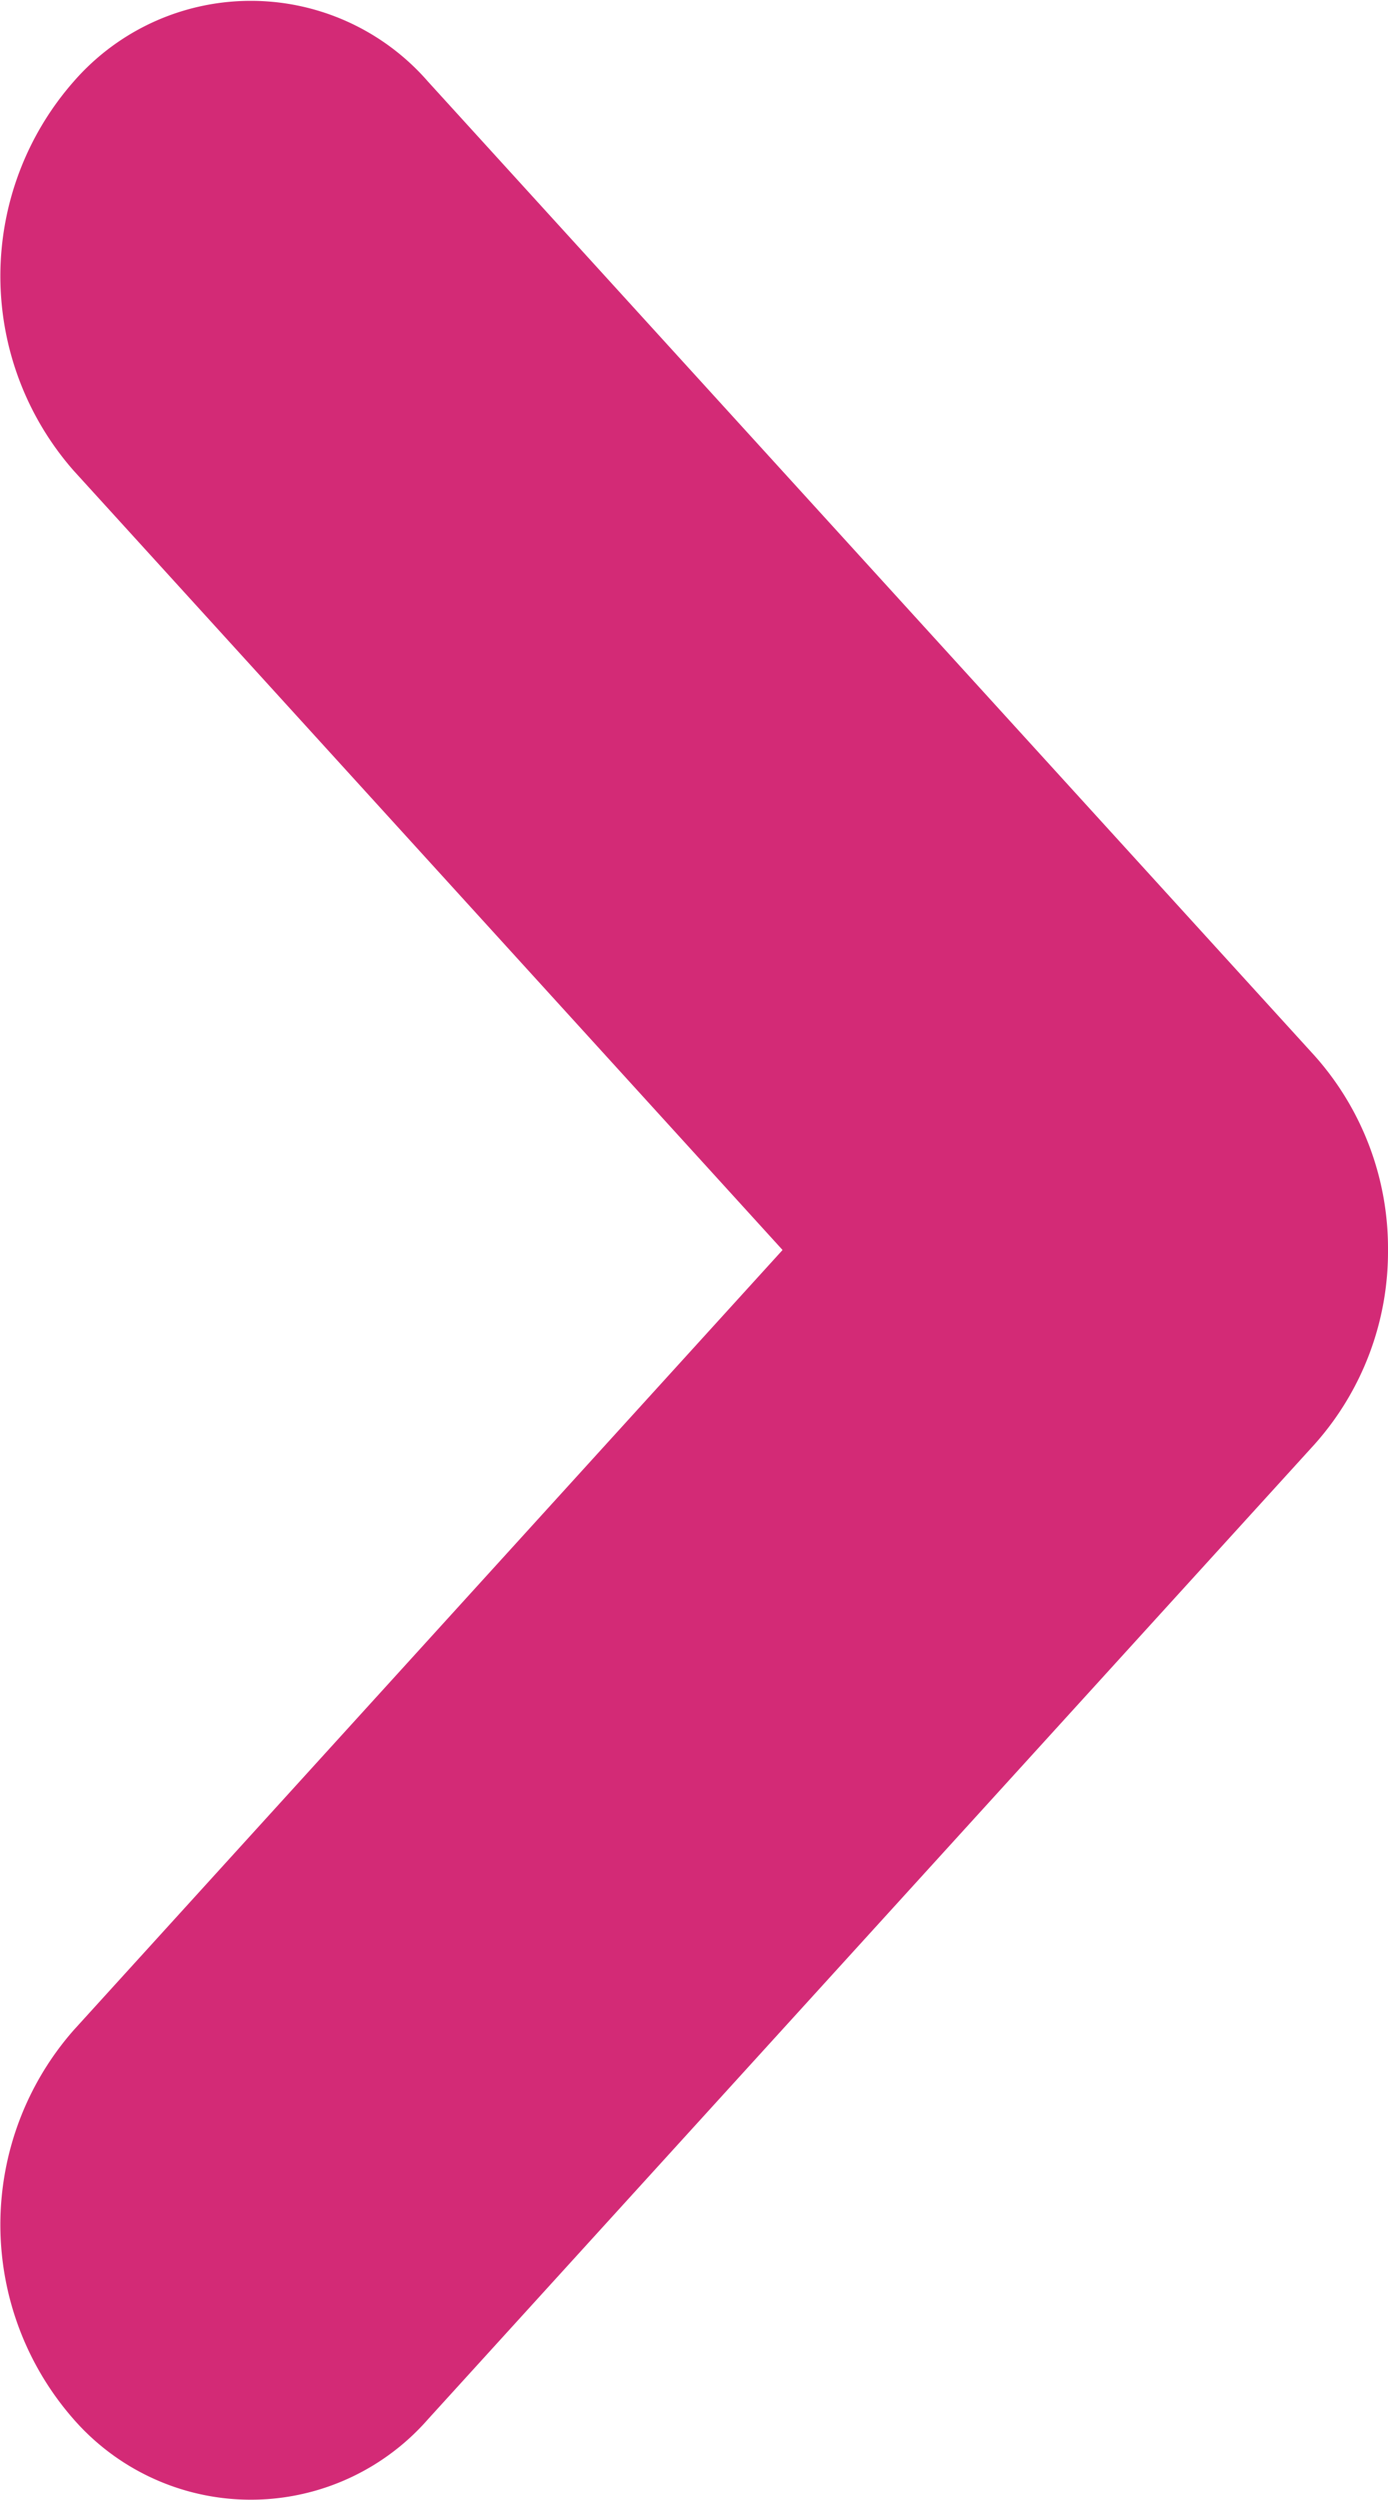
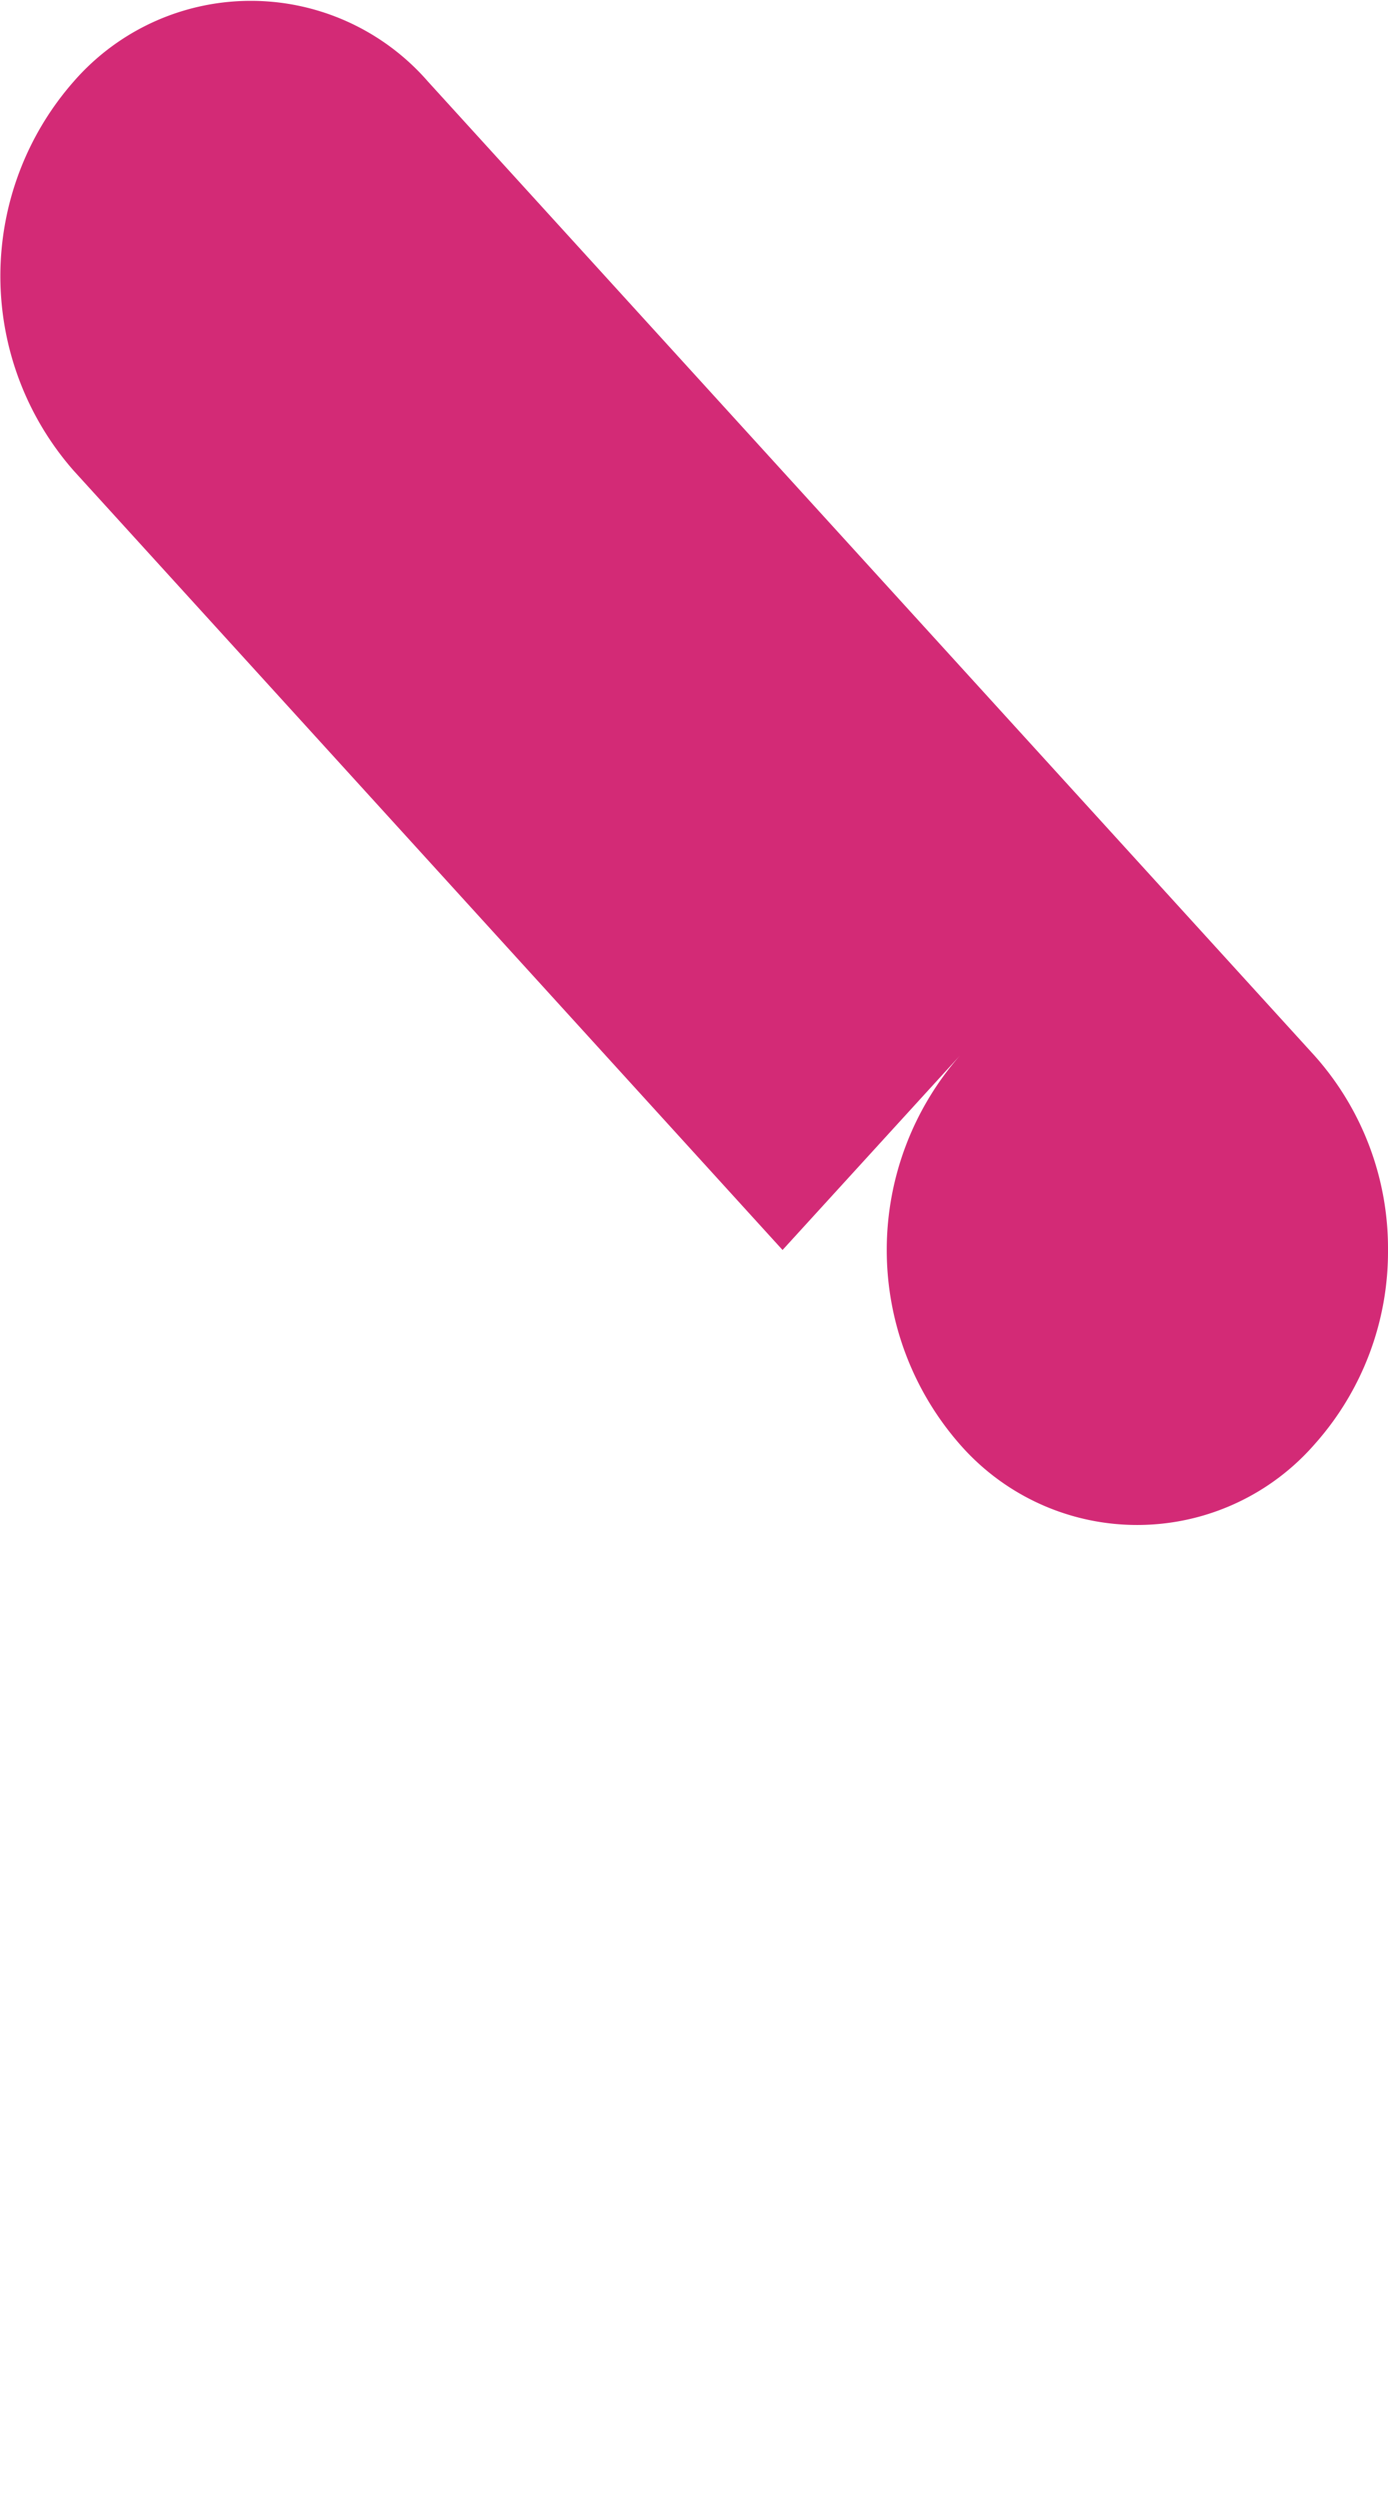
<svg xmlns="http://www.w3.org/2000/svg" width="5" height="9" viewBox="0 0 5 9">
  <g transform="translate(0 9) rotate(-90)">
-     <path d="M4.5,5a1.041,1.041,0,0,1-.7-.265L.291,1.542a.848.848,0,0,1,0-1.277,1.061,1.061,0,0,1,1.4,0L4.5,2.819,7.306.265a1.061,1.061,0,0,1,1.4,0,.846.846,0,0,1,0,1.277L5.2,4.735A1.041,1.041,0,0,1,4.5,5" fill="#d32a76" />
+     <path d="M4.5,5a1.041,1.041,0,0,1-.7-.265a.848.848,0,0,1,0-1.277,1.061,1.061,0,0,1,1.4,0L4.5,2.819,7.306.265a1.061,1.061,0,0,1,1.4,0,.846.846,0,0,1,0,1.277L5.2,4.735A1.041,1.041,0,0,1,4.5,5" fill="#d32a76" />
  </g>
</svg>